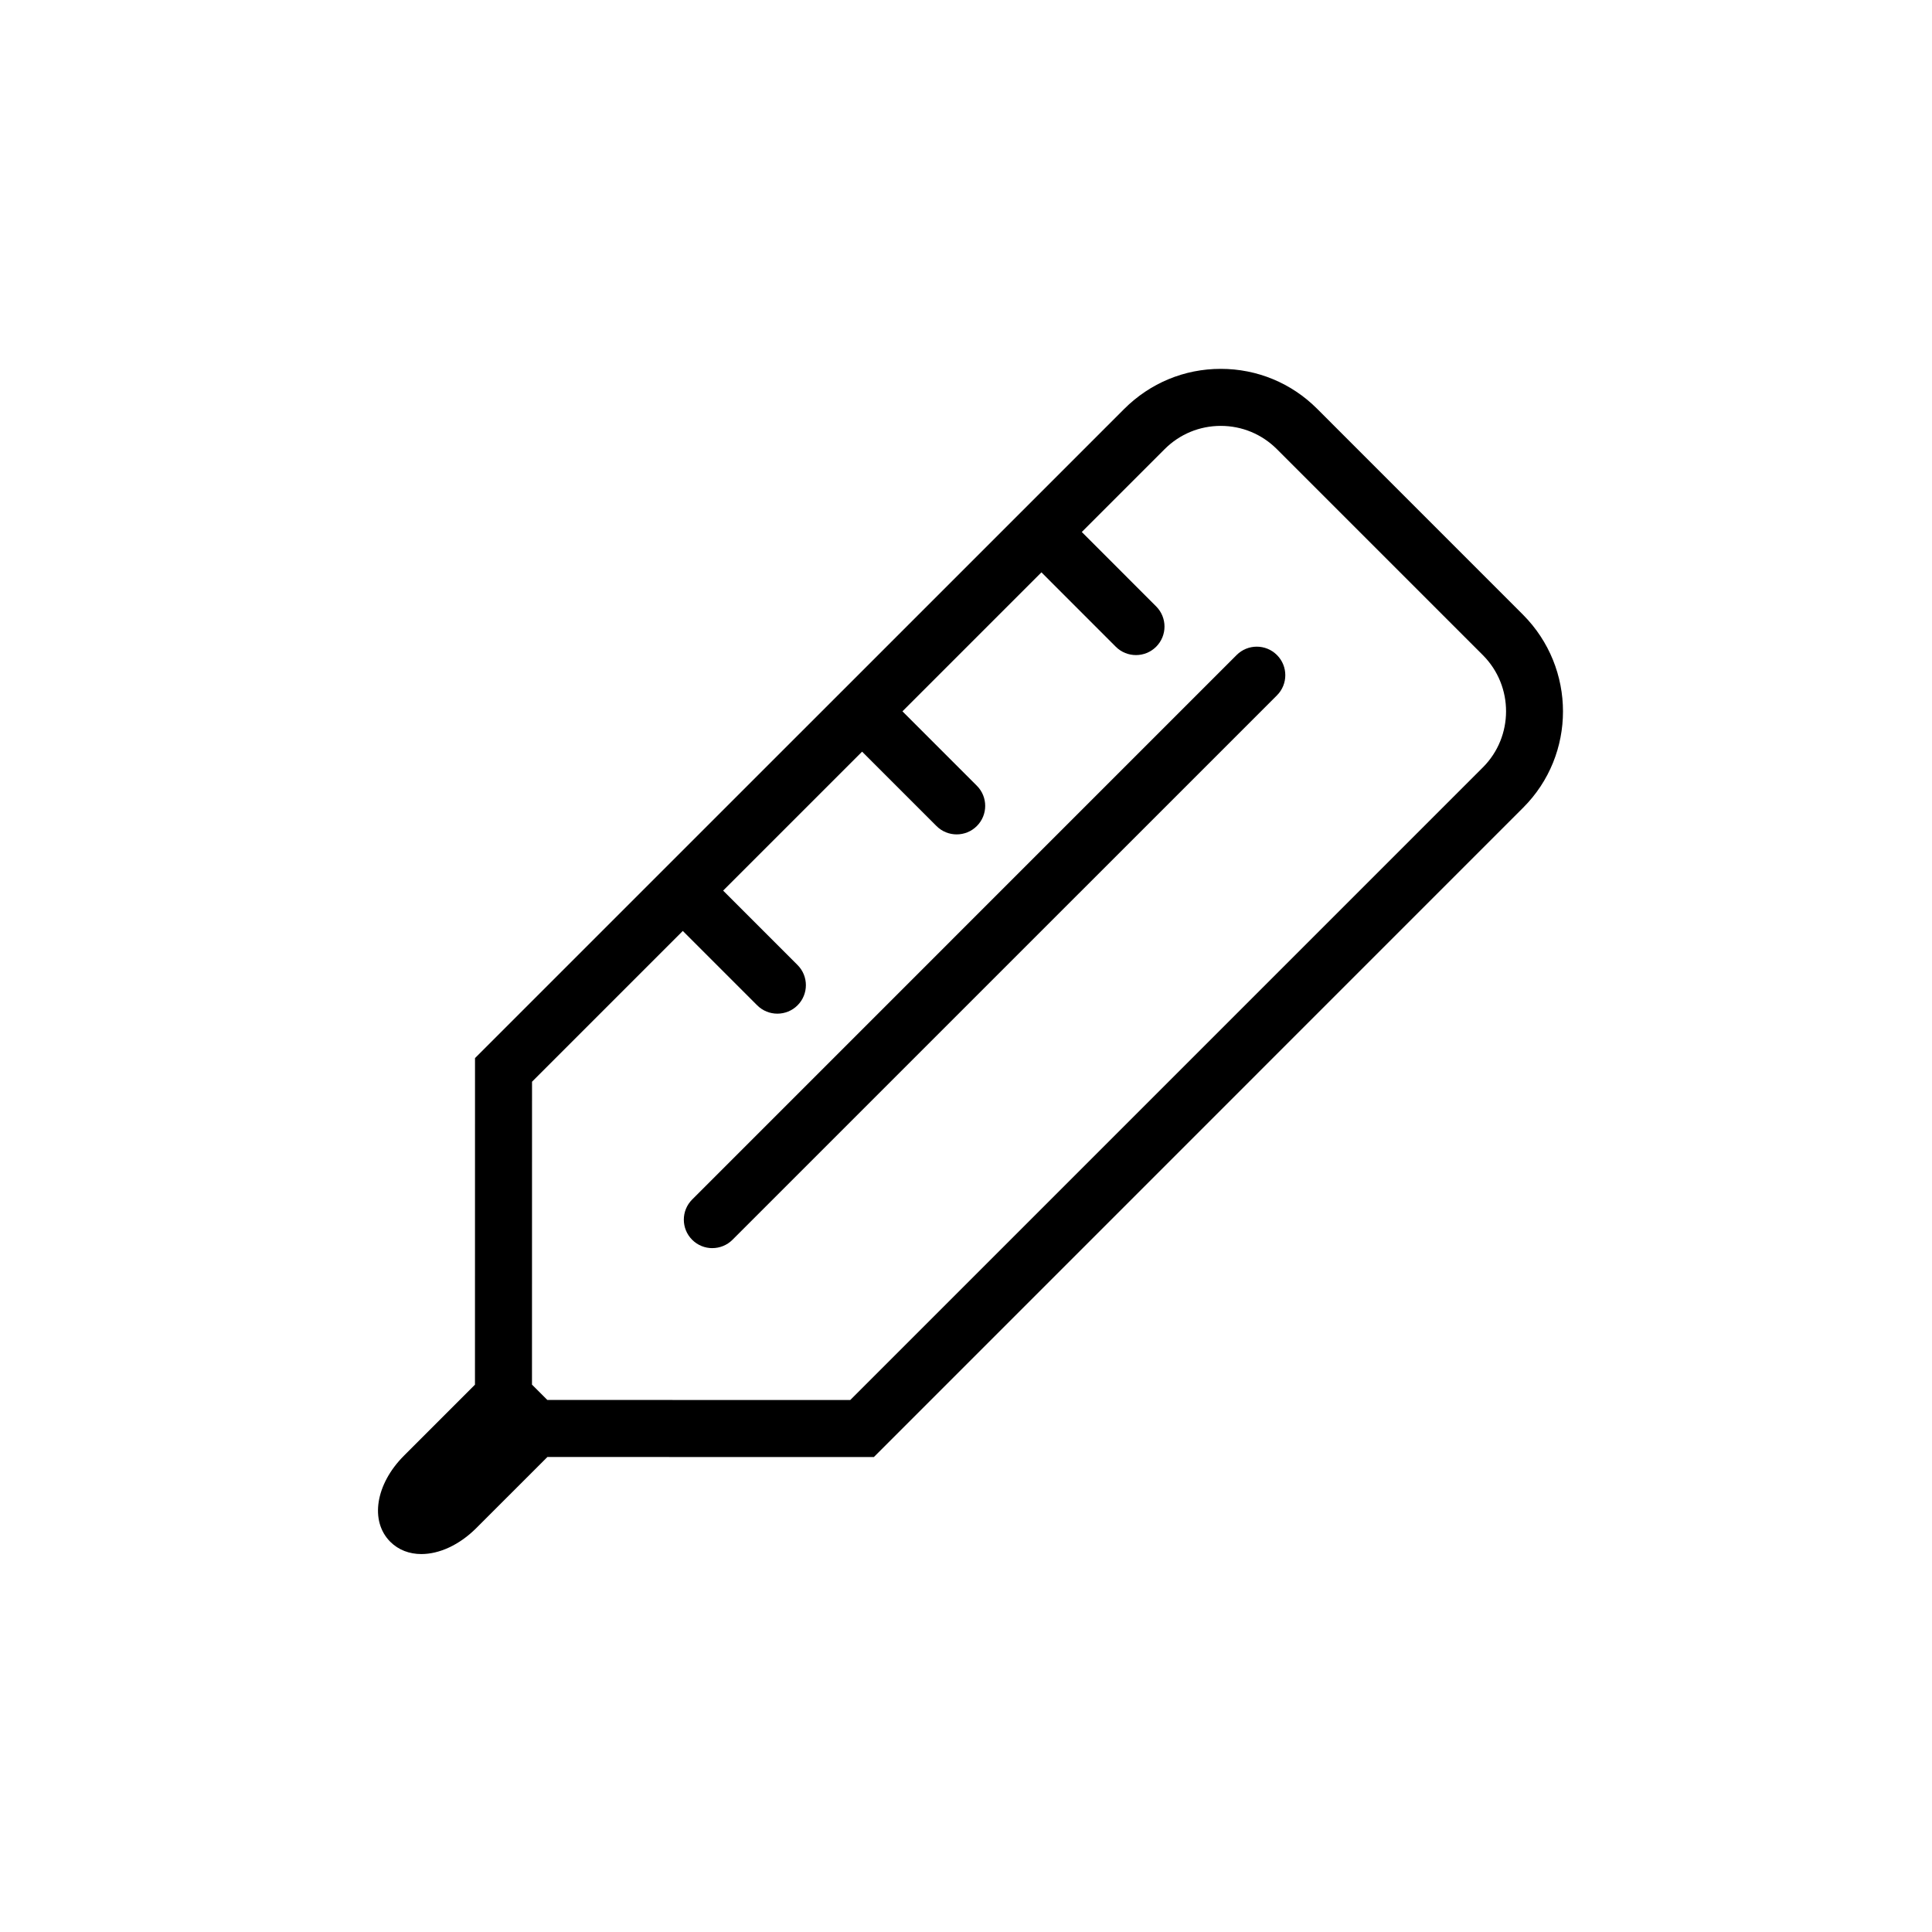
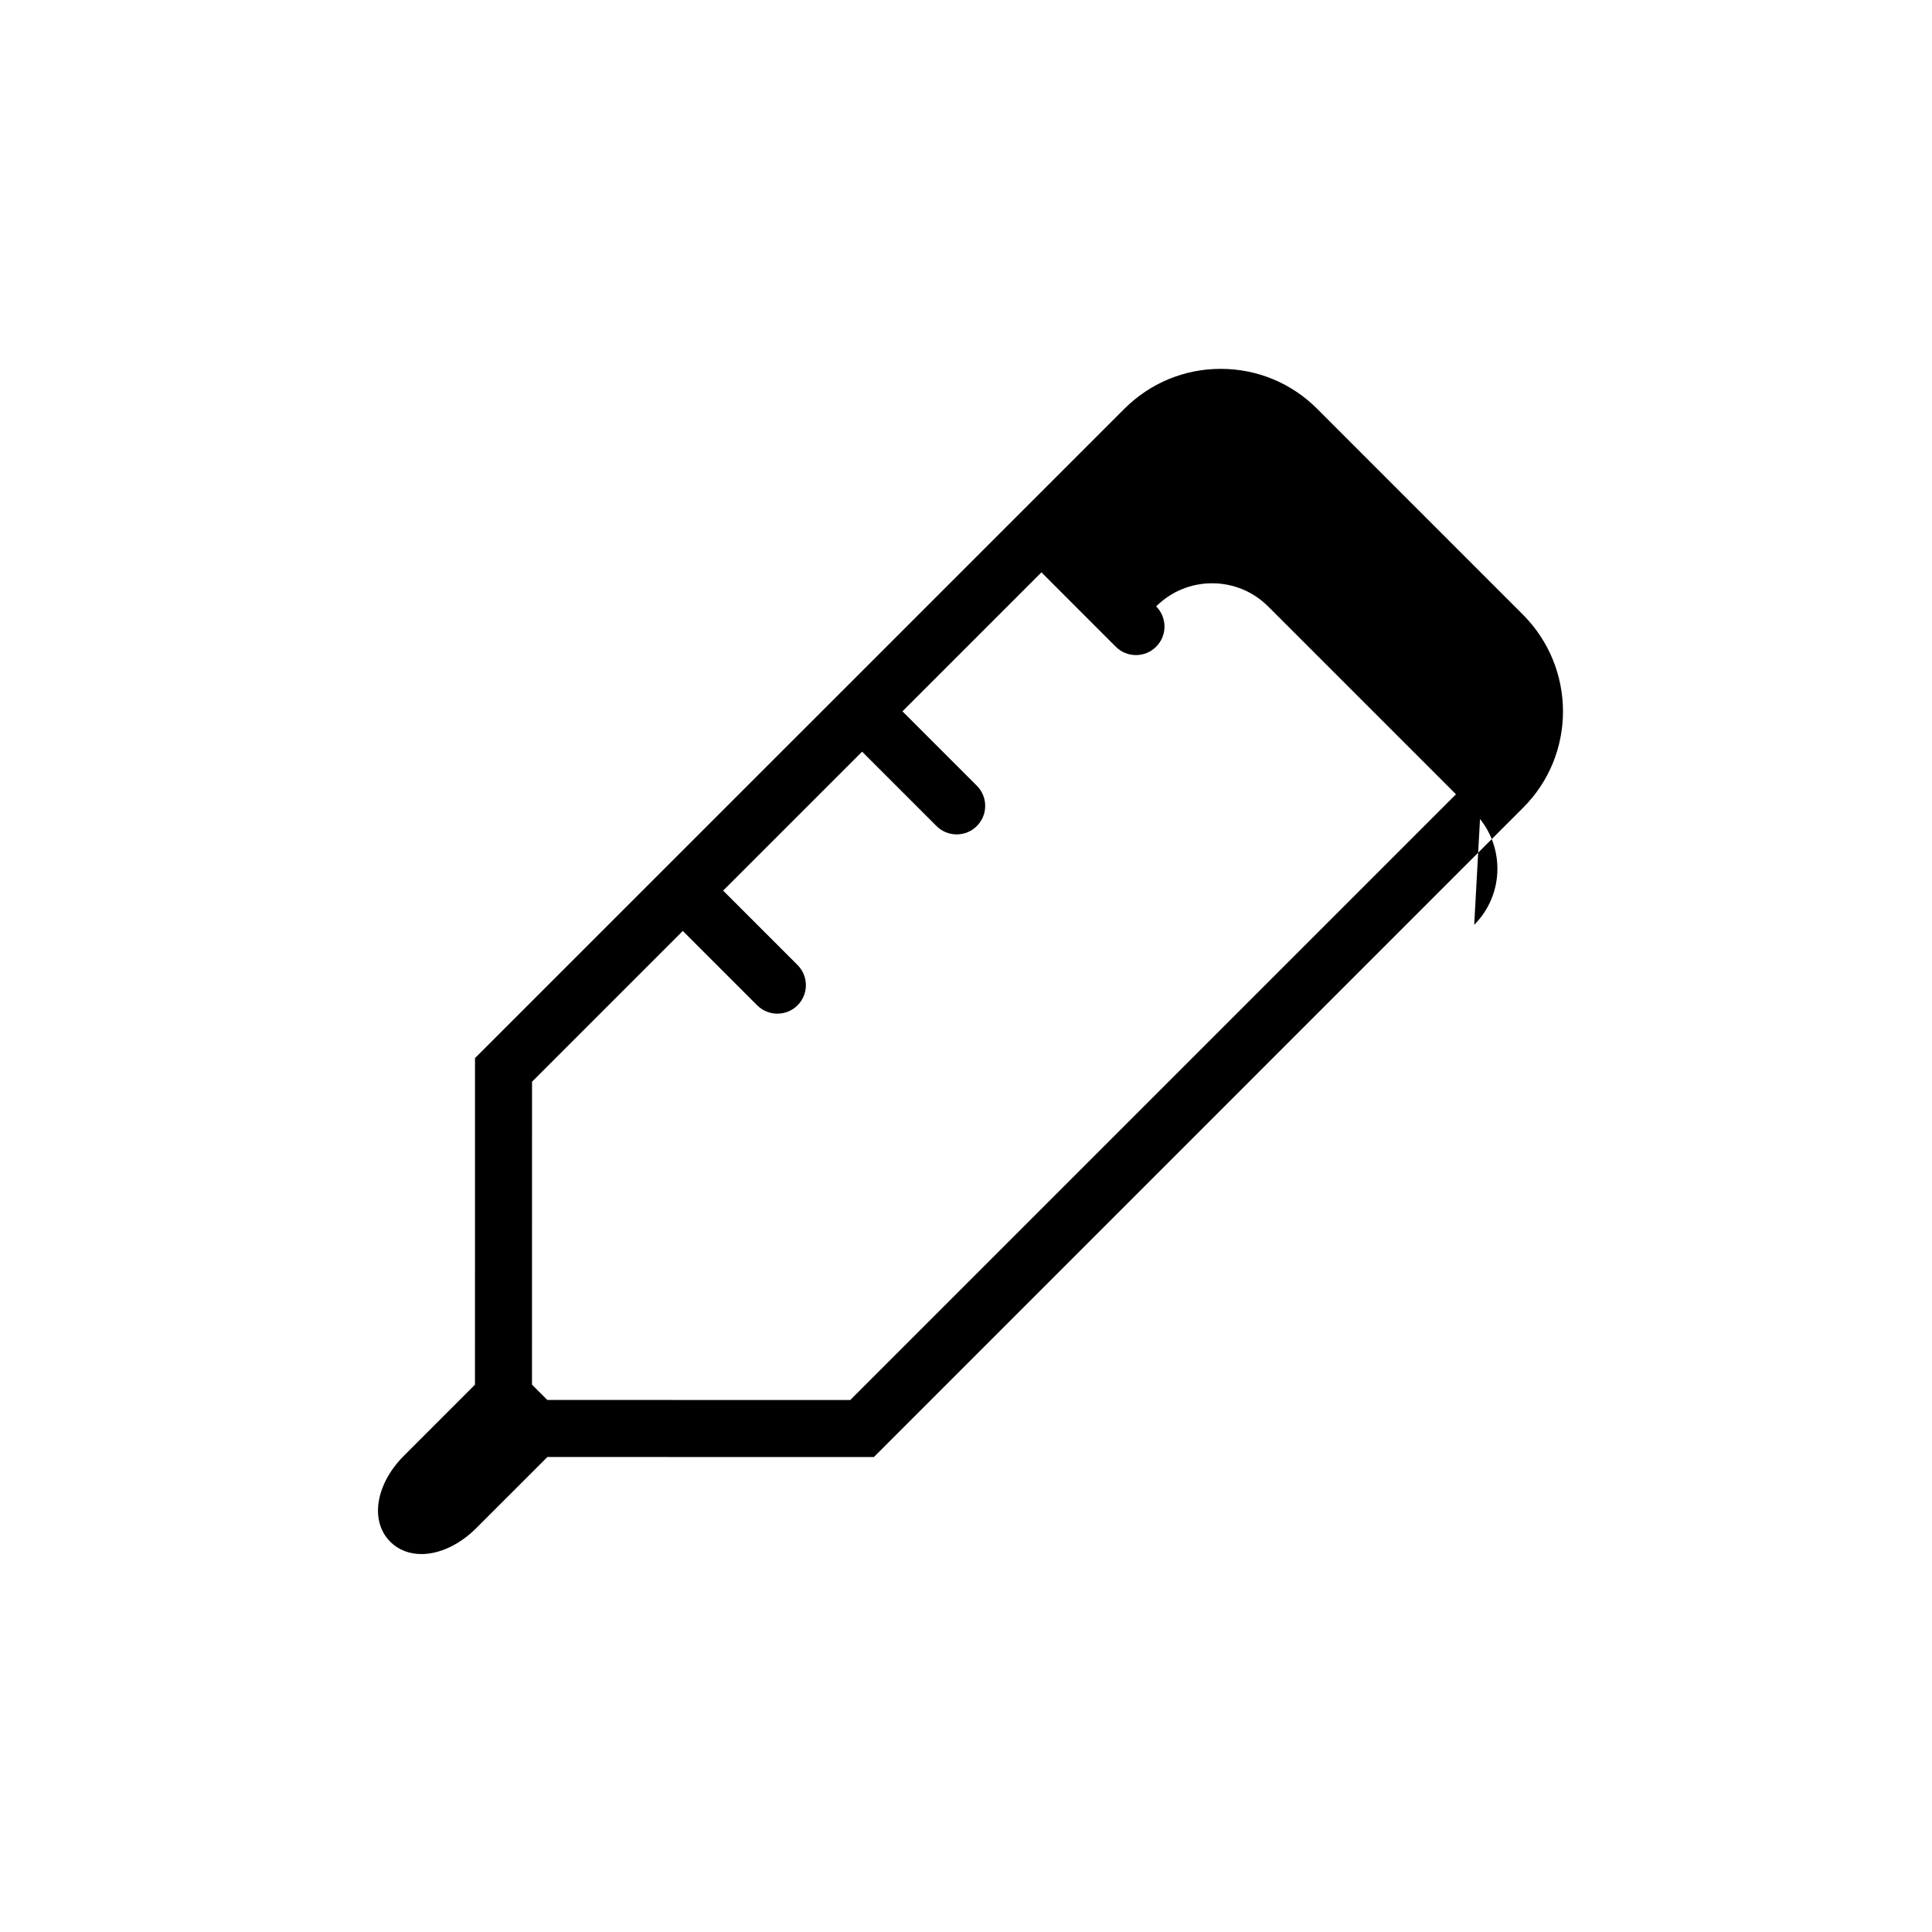
<svg xmlns="http://www.w3.org/2000/svg" fill="#000000" width="800px" height="800px" version="1.1" viewBox="144 144 512 512">
  <g>
-     <path d="m547.62 306.91-54.562-54.574c-6.82-6.828-15.898-10.586-25.555-10.586-9.617 0-18.676 3.738-25.594 10.637l-27.234 27.242c-0.004 0.004-0.016 0.012-0.023 0.016-0.016 0.004-0.016 0.016-0.023 0.023l-47.48 47.484c-0.004 0.004-0.016 0.004-0.02 0.012-0.004 0.004-0.004 0.016-0.016 0.02l-97.23 97.219-0.012 86.551-18.812 18.816c-7.531 7.531-9.105 17.332-3.633 22.816 2.195 2.188 5.082 3.254 8.242 3.254 4.727 0 10.051-2.379 14.559-6.887l18.836-18.832 86.527 0.004 172.05-172.07c14.086-14.055 14.102-36.961-0.023-51.148zm-10.648 40.461-167.64 167.64-80.277-0.004-4.074-4.066 0.012-80.277 39.957-39.957 19.715 19.715c1.477 1.477 3.41 2.207 5.344 2.207 1.934 0 3.871-0.734 5.344-2.207 2.953-2.953 2.953-7.738 0-10.688l-19.715-19.715 36.828-36.824 19.715 19.715c1.477 1.477 3.41 2.211 5.344 2.211s3.871-0.734 5.344-2.211c2.957-2.953 2.957-7.738 0-10.688l-19.711-19.715 36.832-36.832 19.703 19.715c1.477 1.477 3.41 2.211 5.352 2.211 1.934 0 3.871-0.734 5.344-2.211 2.953-2.953 2.953-7.738 0-10.691l-19.703-19.715 21.996-21.996c3.965-3.949 9.234-6.125 14.828-6.125 5.617 0 10.891 2.188 14.867 6.156l54.645 54.645c8.145 8.207 8.137 21.527-0.051 29.711z" />
-     <path d="m332.78 474.77c-1.934 0-3.871-0.734-5.344-2.211-2.953-2.941-2.953-7.727 0-10.68l144.28-144.29c2.953-2.953 7.734-2.953 10.688 0 2.953 2.949 2.953 7.734 0 10.688l-144.28 144.27c-1.477 1.477-3.41 2.215-5.344 2.215z" />
+     <path d="m547.62 306.91-54.562-54.574c-6.82-6.828-15.898-10.586-25.555-10.586-9.617 0-18.676 3.738-25.594 10.637l-27.234 27.242c-0.004 0.004-0.016 0.012-0.023 0.016-0.016 0.004-0.016 0.016-0.023 0.023l-47.48 47.484c-0.004 0.004-0.016 0.004-0.02 0.012-0.004 0.004-0.004 0.016-0.016 0.02l-97.23 97.219-0.012 86.551-18.812 18.816c-7.531 7.531-9.105 17.332-3.633 22.816 2.195 2.188 5.082 3.254 8.242 3.254 4.727 0 10.051-2.379 14.559-6.887l18.836-18.832 86.527 0.004 172.05-172.07c14.086-14.055 14.102-36.961-0.023-51.148zm-10.648 40.461-167.64 167.64-80.277-0.004-4.074-4.066 0.012-80.277 39.957-39.957 19.715 19.715c1.477 1.477 3.41 2.207 5.344 2.207 1.934 0 3.871-0.734 5.344-2.207 2.953-2.953 2.953-7.738 0-10.688l-19.715-19.715 36.828-36.824 19.715 19.715c1.477 1.477 3.41 2.211 5.344 2.211s3.871-0.734 5.344-2.211c2.957-2.953 2.957-7.738 0-10.688l-19.711-19.715 36.832-36.832 19.703 19.715c1.477 1.477 3.41 2.211 5.352 2.211 1.934 0 3.871-0.734 5.344-2.211 2.953-2.953 2.953-7.738 0-10.691c3.965-3.949 9.234-6.125 14.828-6.125 5.617 0 10.891 2.188 14.867 6.156l54.645 54.645c8.145 8.207 8.137 21.527-0.051 29.711z" />
  </g>
</svg>